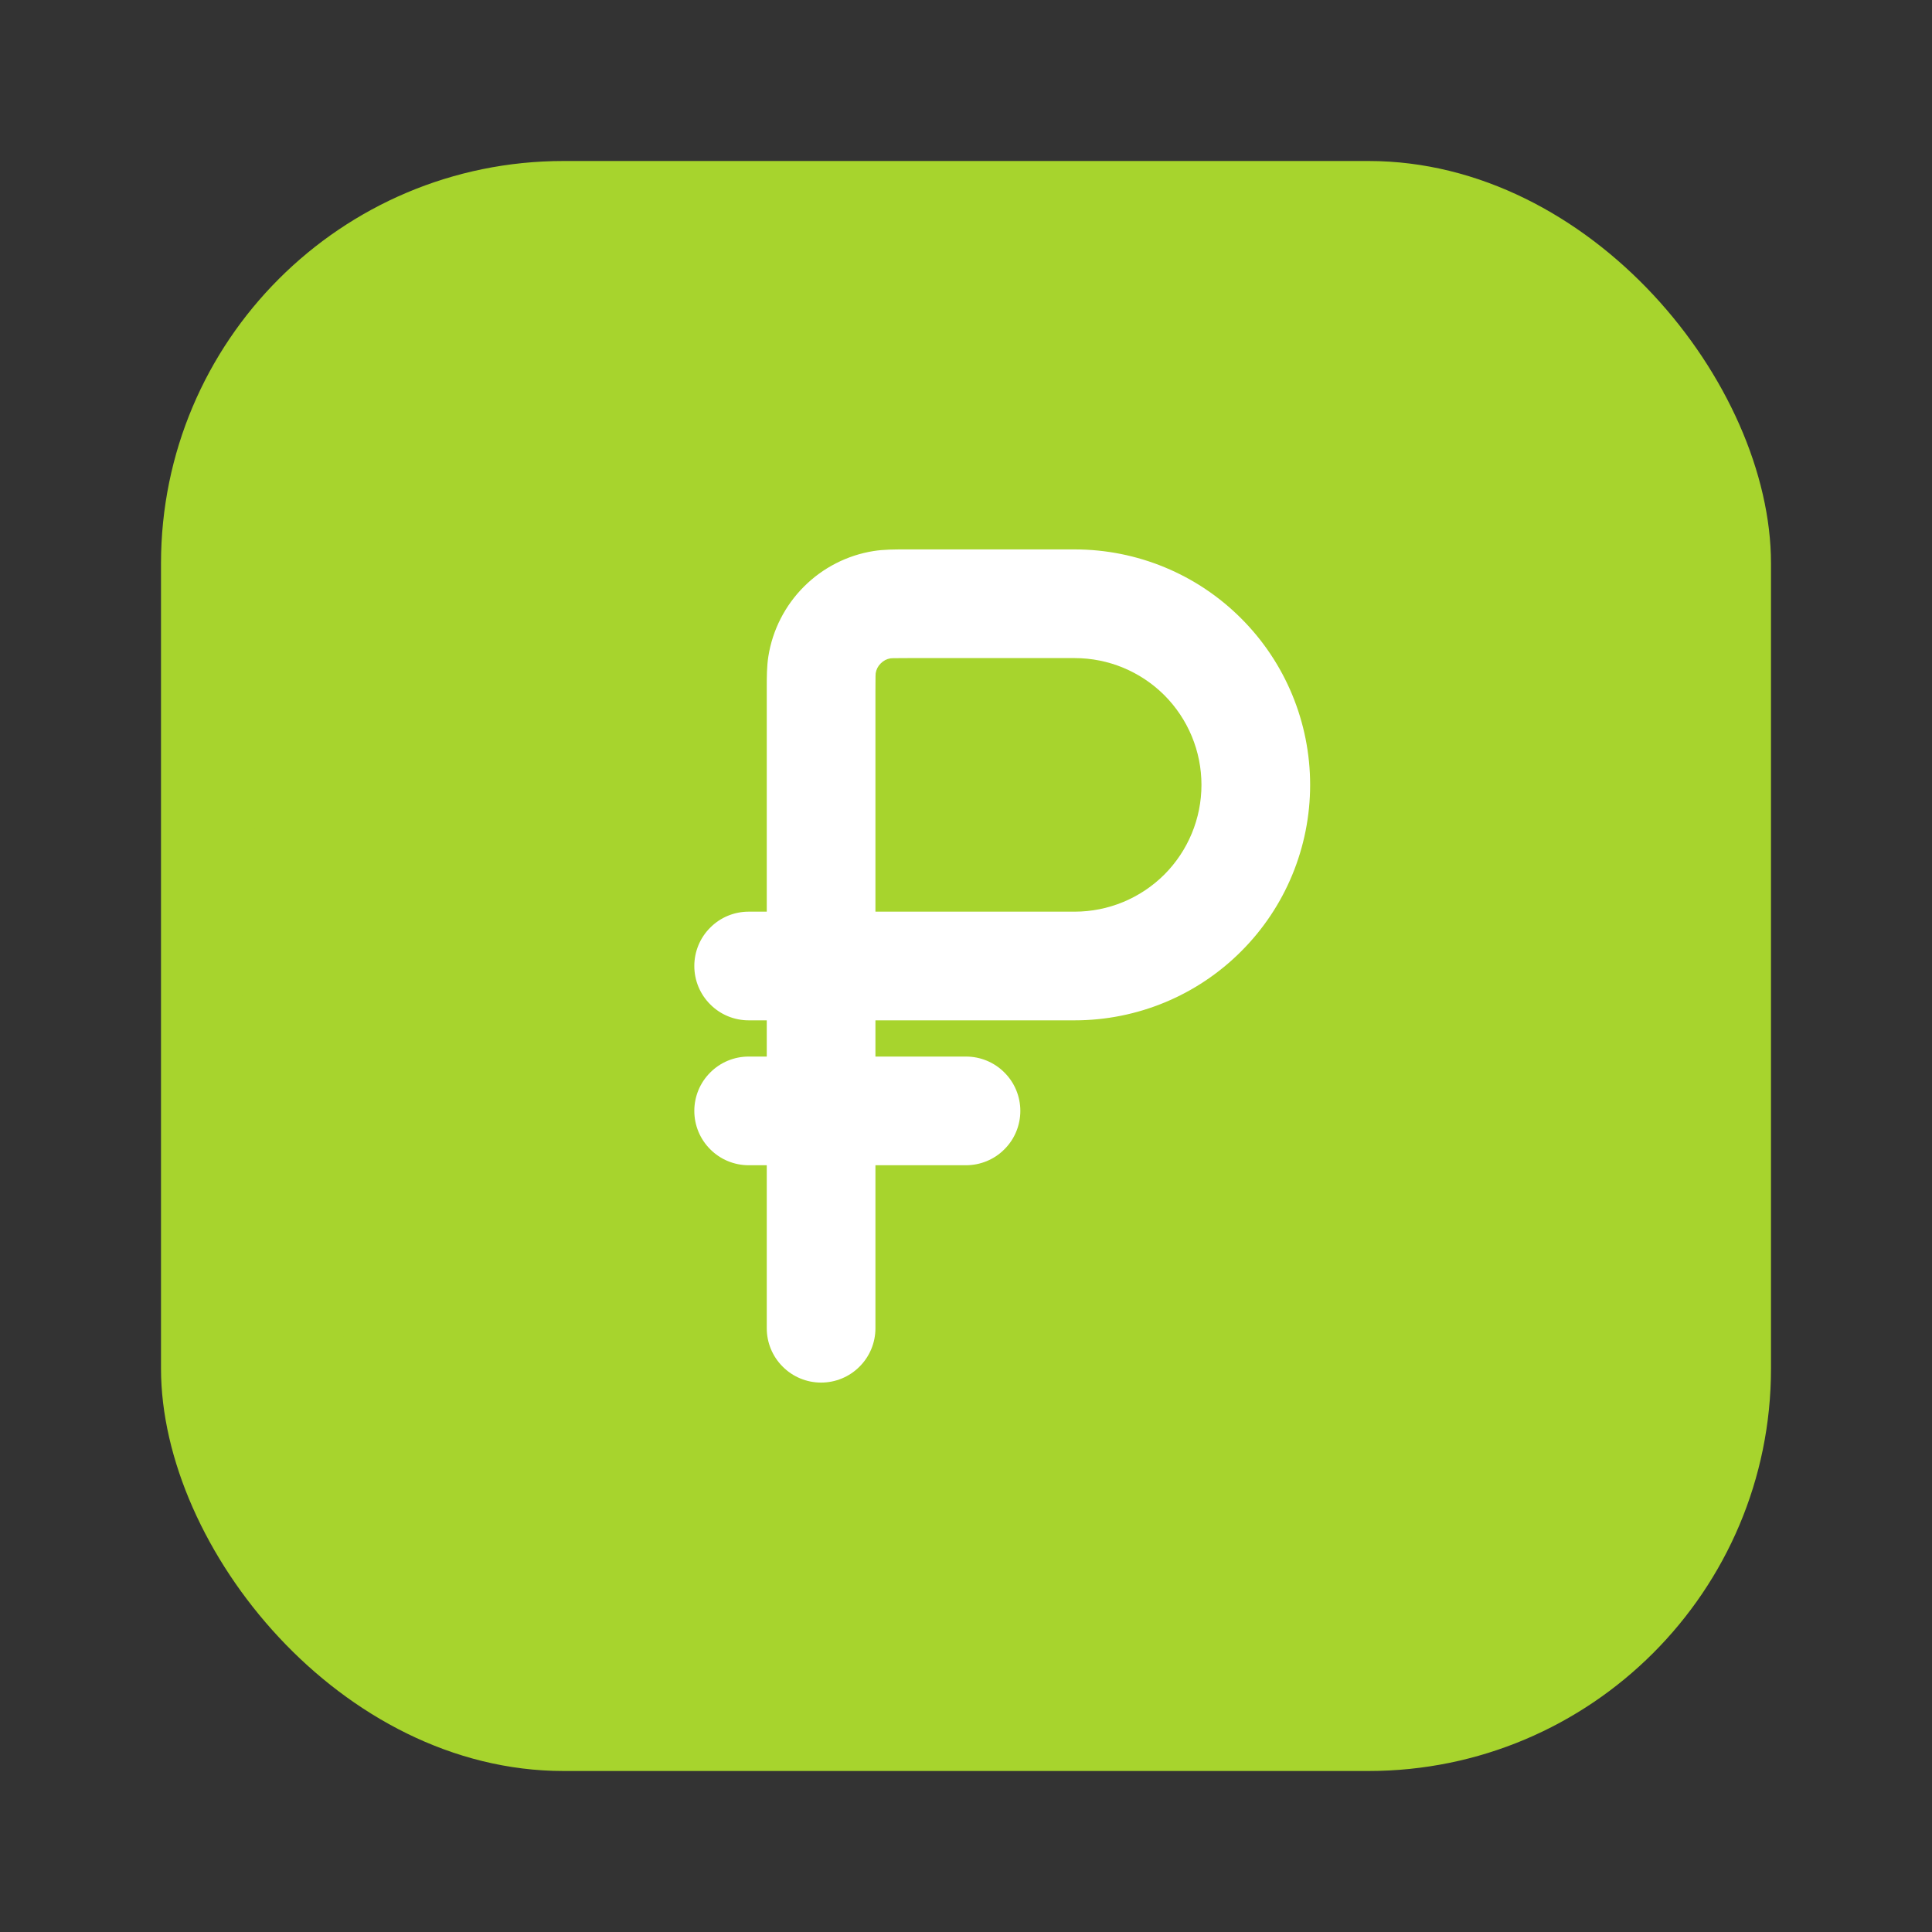
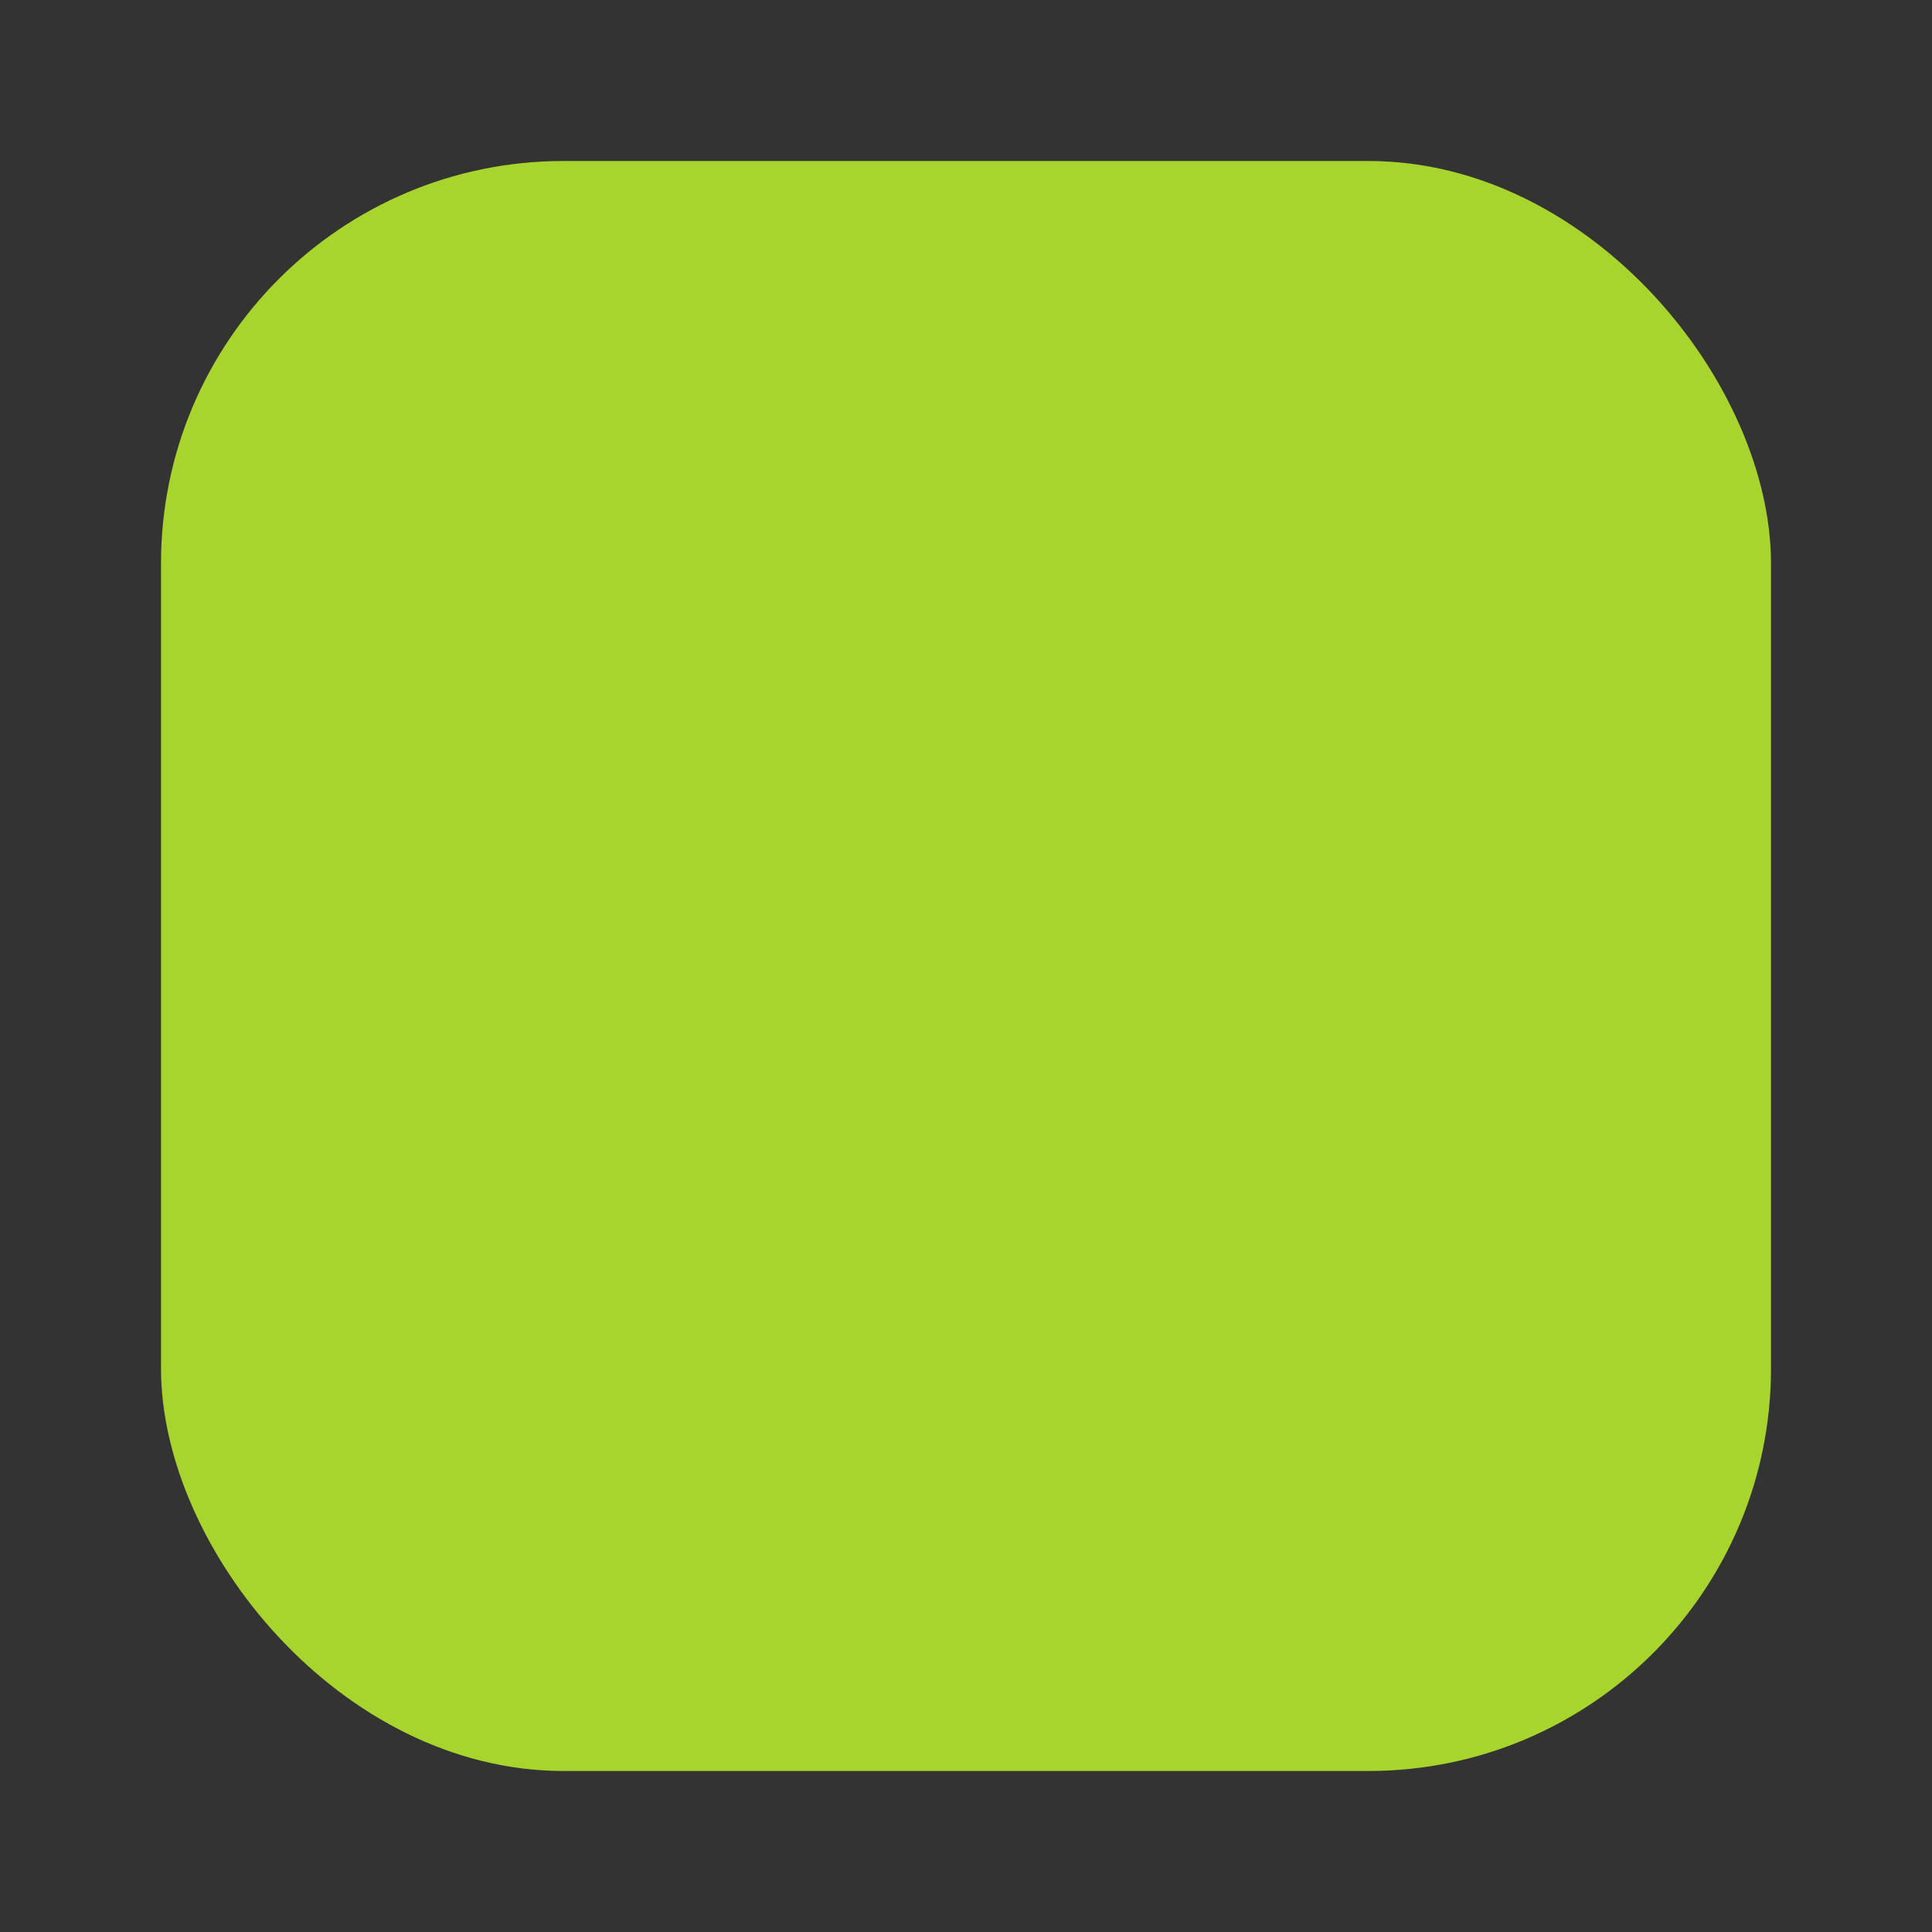
<svg xmlns="http://www.w3.org/2000/svg" width="24" height="24" viewBox="0 0 24 24" fill="none">
  <rect x="0" y="0" width="24" height="24" fill="#333333" stroke="none" />
  <rect x="2" y="2" width="20" height="20" rx="5" fill="#A7D42D" />
-   <circle cx="12" cy="12" r="8" fill="white" />
-   <path d="M13.35 11.325H10.875V8.58L10.876 8.402L10.878 8.363C10.885 8.317 10.907 8.274 10.941 8.241C10.974 8.207 11.017 8.185 11.063 8.178L11.102 8.176L11.28 8.175H13.35C13.768 8.175 14.168 8.341 14.464 8.636C14.759 8.932 14.925 9.332 14.925 9.75C14.925 10.168 14.759 10.568 14.464 10.864C14.168 11.159 13.768 11.325 13.35 11.325Z" fill="#A7D42D" />
-   <path fill-rule="evenodd" clip-rule="evenodd" d="M21 12C21 16.971 16.971 21 12 21C7.029 21 3 16.971 3 12C3 7.029 7.029 3 12 3C16.971 3 21 7.029 21 12ZM8.625 13.8C8.625 13.621 8.696 13.449 8.823 13.323C8.949 13.196 9.121 13.125 9.3 13.125H9.525V12.675H9.3C9.121 12.675 8.949 12.604 8.823 12.477C8.696 12.351 8.625 12.179 8.625 12C8.625 11.821 8.696 11.649 8.823 11.523C8.949 11.396 9.121 11.325 9.3 11.325H9.525V8.546C9.525 8.414 9.525 8.278 9.545 8.153C9.597 7.825 9.752 7.522 9.987 7.287C10.222 7.052 10.525 6.897 10.853 6.845C10.979 6.825 11.114 6.825 11.245 6.825H13.35C14.126 6.825 14.87 7.133 15.418 7.682C15.967 8.23 16.275 8.974 16.275 9.75C16.275 10.526 15.967 11.27 15.418 11.818C14.87 12.367 14.126 12.675 13.35 12.675H10.875V13.125H12C12.179 13.125 12.351 13.196 12.477 13.323C12.604 13.449 12.675 13.621 12.675 13.8C12.675 13.979 12.604 14.151 12.477 14.277C12.351 14.404 12.179 14.475 12 14.475H10.875V16.5C10.875 16.679 10.804 16.851 10.677 16.977C10.551 17.104 10.379 17.175 10.2 17.175C10.021 17.175 9.849 17.104 9.723 16.977C9.596 16.851 9.525 16.679 9.525 16.5V14.475H9.3C9.121 14.475 8.949 14.404 8.823 14.277C8.696 14.151 8.625 13.979 8.625 13.8Z" fill="#A7D42D" />
+   <path d="M13.35 11.325H10.875V8.58L10.876 8.402C10.885 8.317 10.907 8.274 10.941 8.241C10.974 8.207 11.017 8.185 11.063 8.178L11.102 8.176L11.28 8.175H13.35C13.768 8.175 14.168 8.341 14.464 8.636C14.759 8.932 14.925 9.332 14.925 9.75C14.925 10.168 14.759 10.568 14.464 10.864C14.168 11.159 13.768 11.325 13.35 11.325Z" fill="#A7D42D" />
</svg>